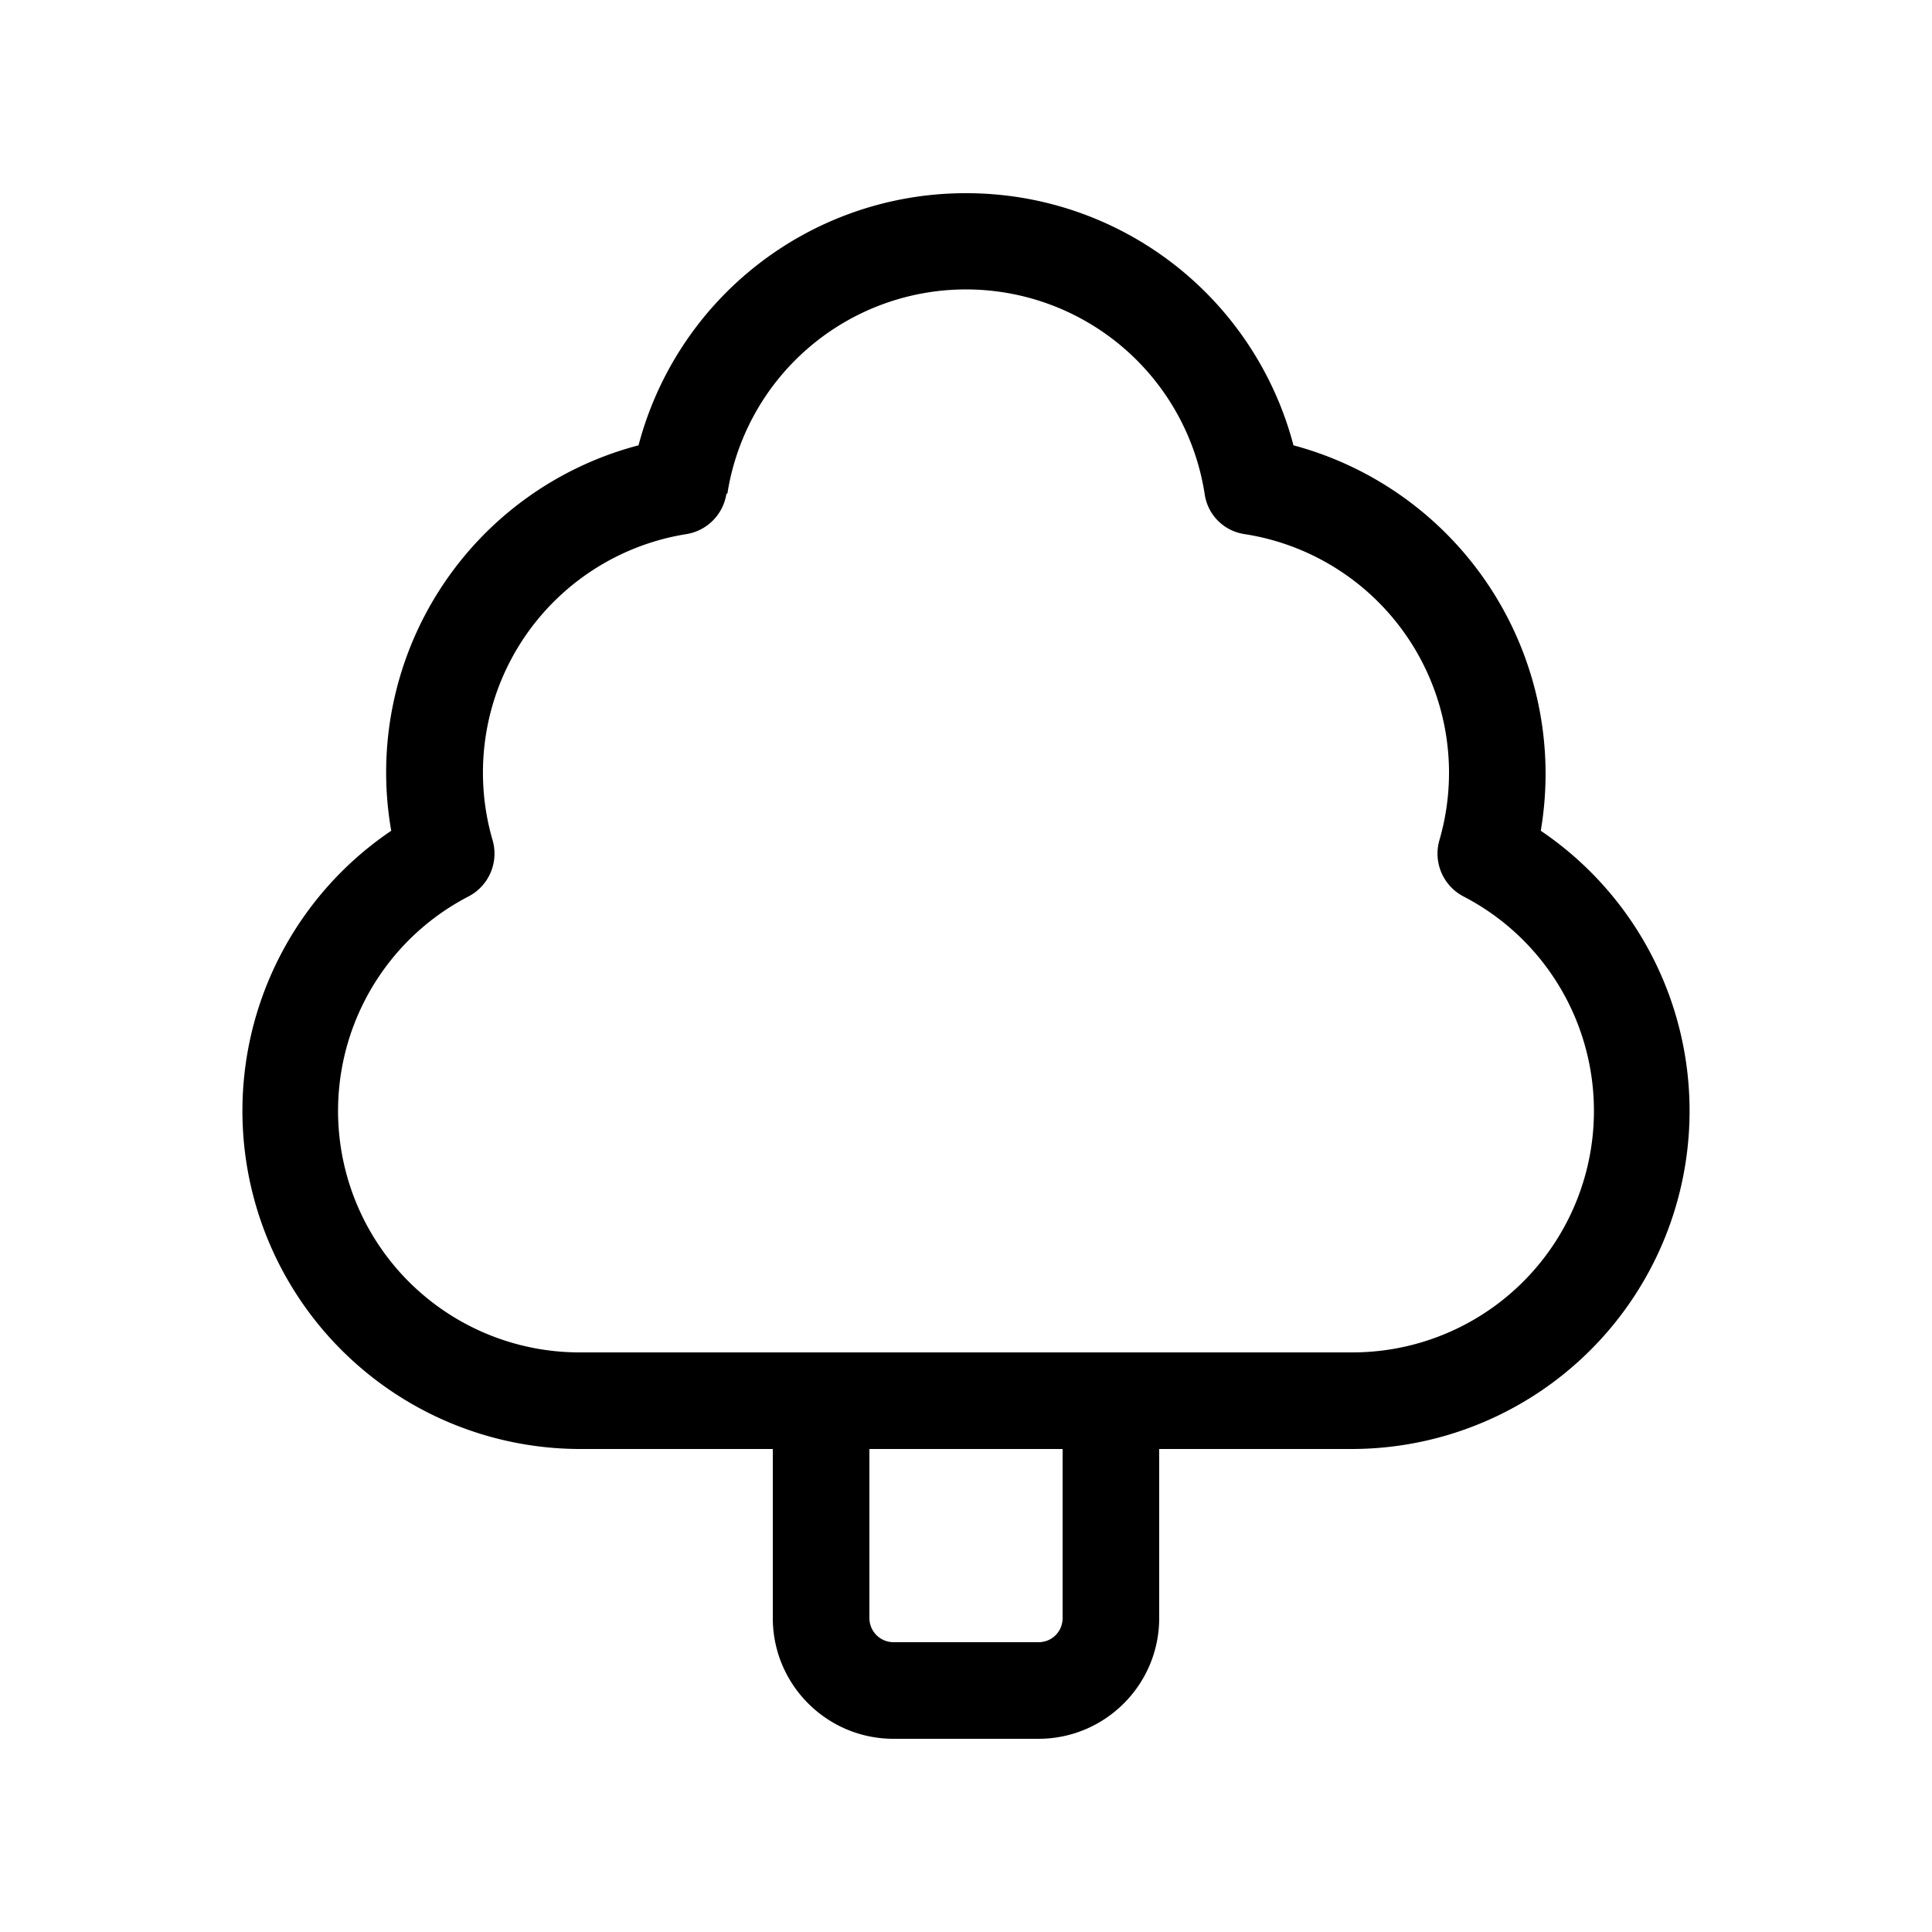
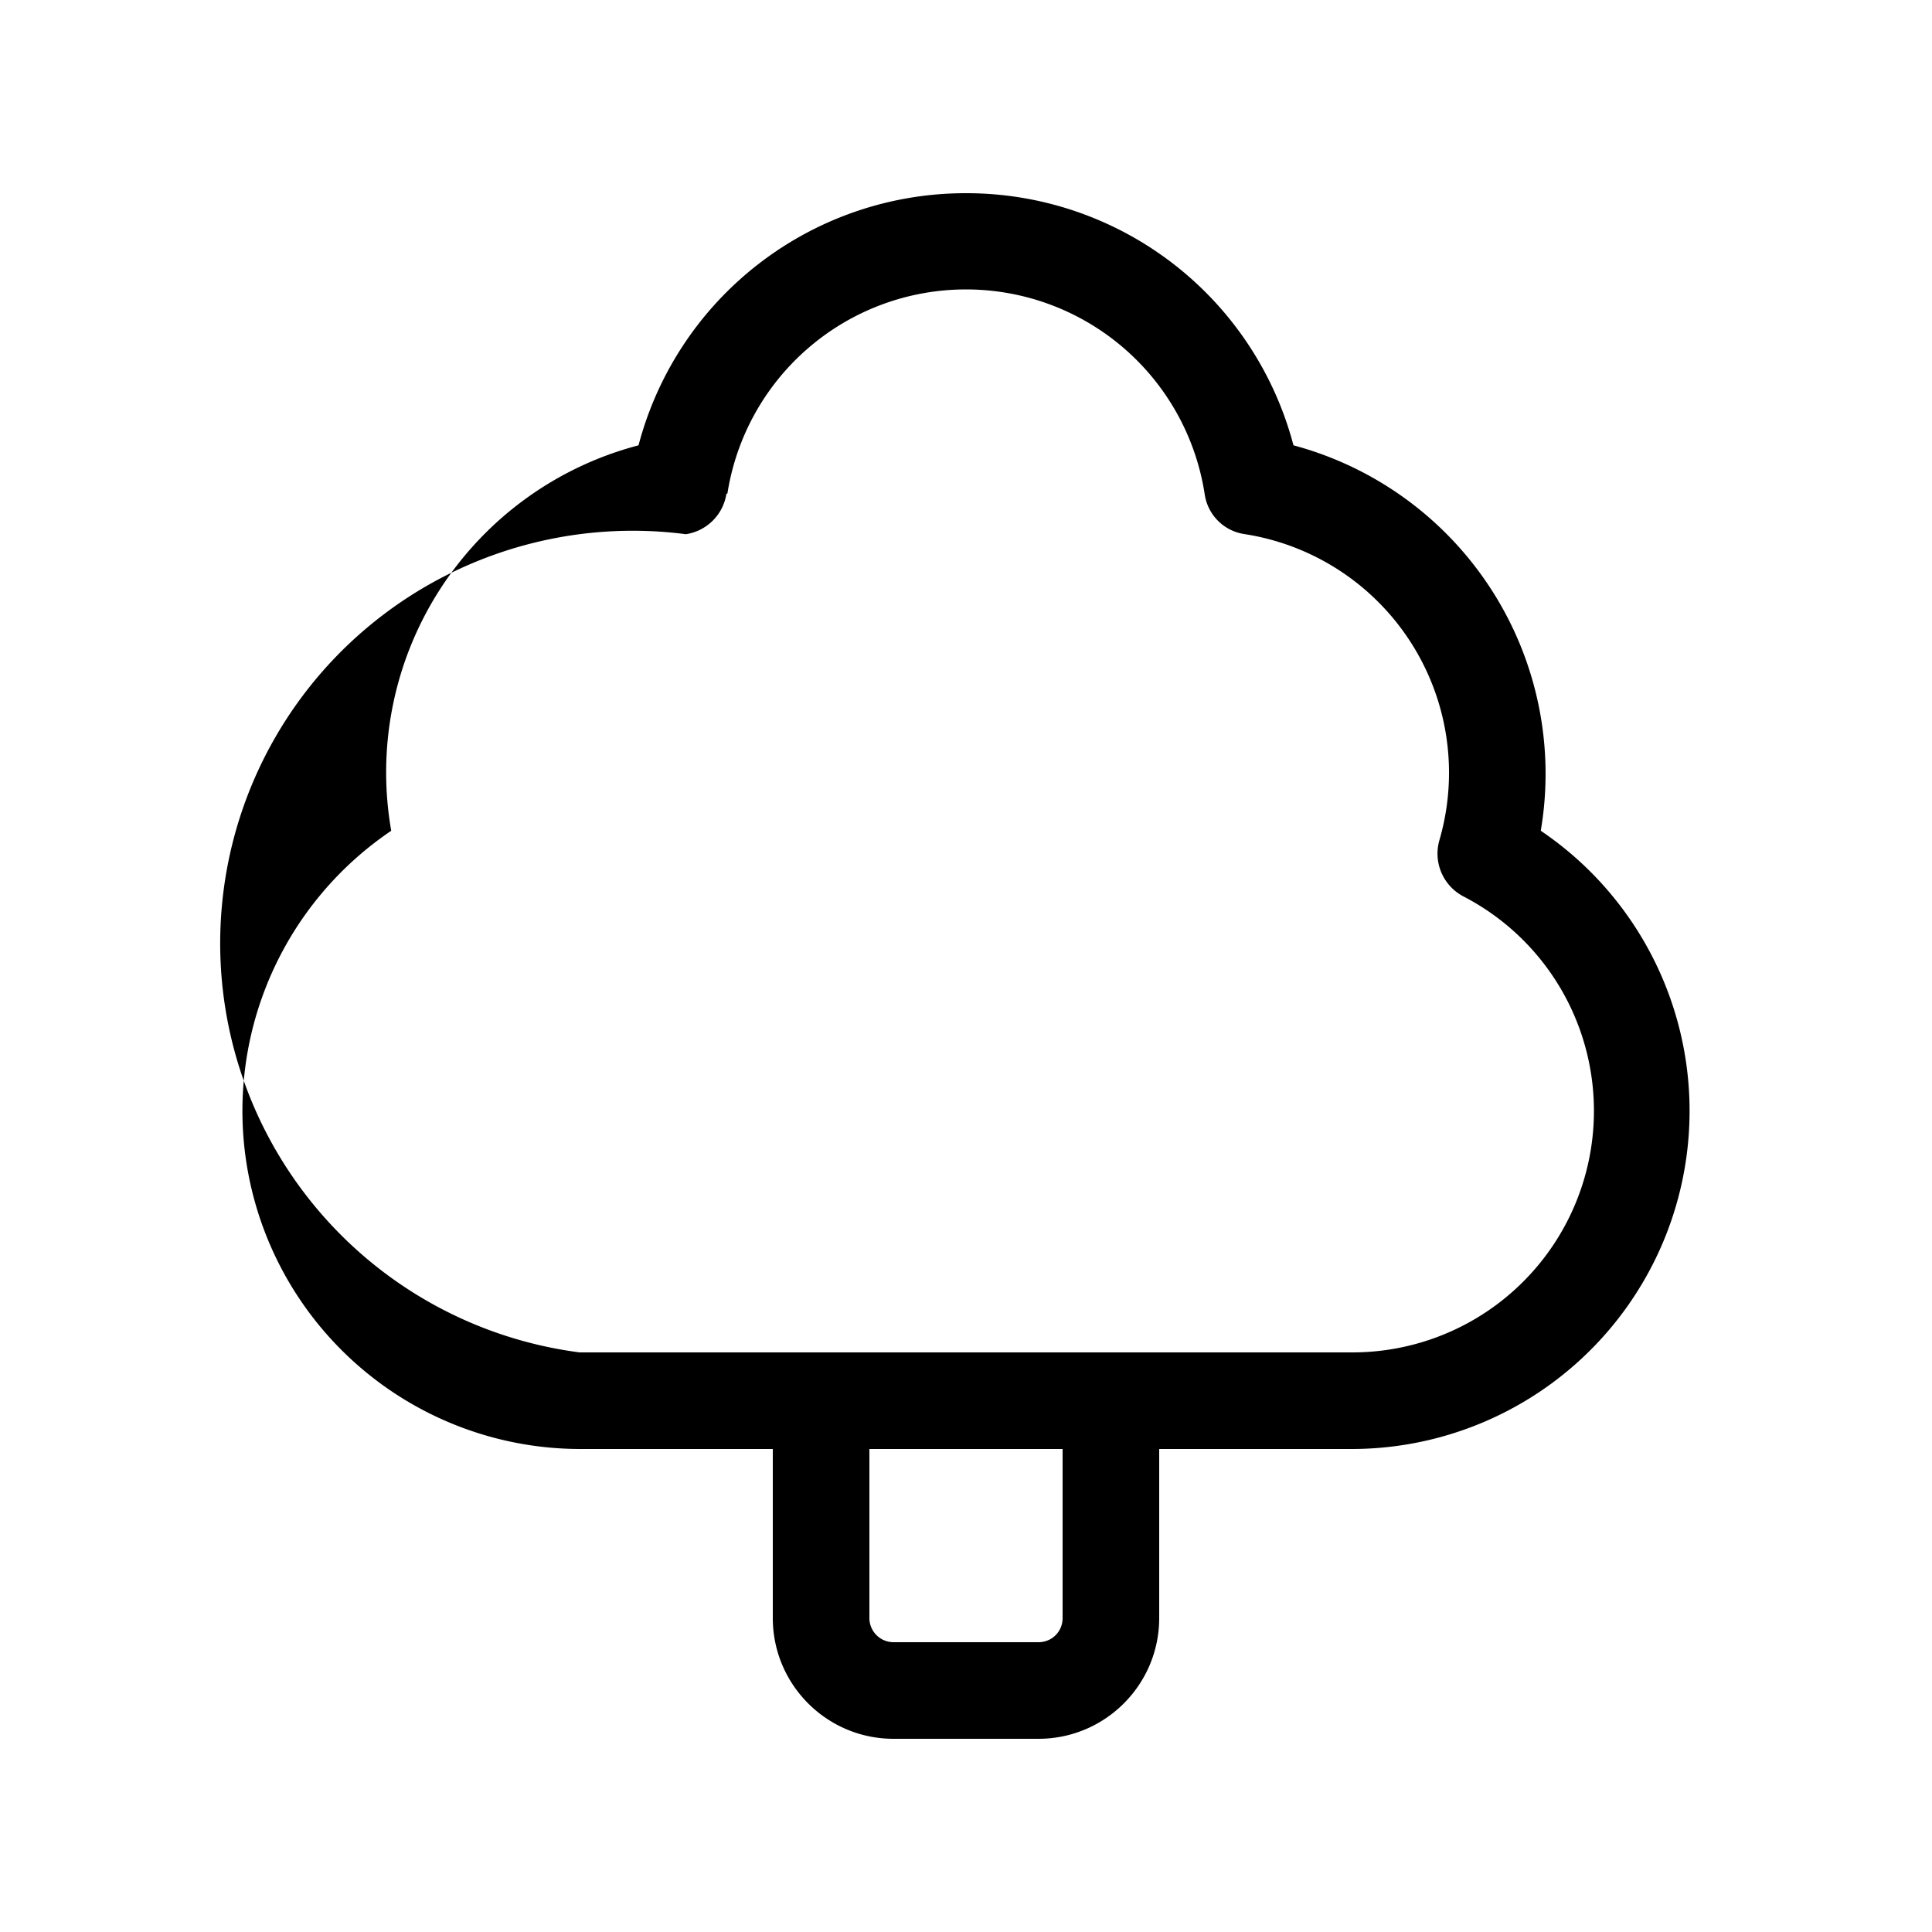
<svg xmlns="http://www.w3.org/2000/svg" width="20" height="20" viewBox="0 0 20 20">
-   <path d="M10 2a3.5 3.5 0 0 0-3.39 2.61A3.5 3.5 0 0 0 4.05 8.6 3.5 3.5 0 0 0 6 15h2v1.75c0 .69.56 1.25 1.25 1.25h1.5c.69 0 1.25-.56 1.25-1.25V15h2a3.5 3.5 0 0 0 1.95-6.4 3.52 3.52 0 0 0-2.56-3.99A3.5 3.5 0 0 0 10 2Zm1 13v1.75c0 .14-.11.25-.25.25h-1.5a.25.25 0 0 1-.25-.25V15h2ZM7.53 5.11a2.5 2.5 0 0 1 4.94 0c.03.22.2.39.42.42A2.5 2.5 0 0 1 14.9 8.7a.5.5 0 0 0 .25.58A2.5 2.5 0 0 1 14 14H6a2.5 2.5 0 0 1-1.15-4.72.5.5 0 0 0 .25-.58A2.5 2.5 0 0 1 7.1 5.53a.5.5 0 0 0 .42-.42Z" />
+   <path d="M10 2a3.5 3.5 0 0 0-3.39 2.61A3.5 3.5 0 0 0 4.05 8.6 3.5 3.5 0 0 0 6 15h2v1.75c0 .69.56 1.25 1.25 1.25h1.5c.69 0 1.25-.56 1.25-1.25V15h2a3.5 3.5 0 0 0 1.95-6.4 3.52 3.52 0 0 0-2.56-3.99A3.5 3.5 0 0 0 10 2Zm1 13v1.75c0 .14-.11.25-.25.25h-1.5a.25.25 0 0 1-.25-.25V15h2ZM7.53 5.11a2.5 2.5 0 0 1 4.94 0c.03.22.2.39.42.42A2.5 2.5 0 0 1 14.9 8.7a.5.5 0 0 0 .25.58A2.5 2.5 0 0 1 14 14H6A2.5 2.5 0 0 1 7.1 5.53a.5.5 0 0 0 .42-.42Z" />
</svg>